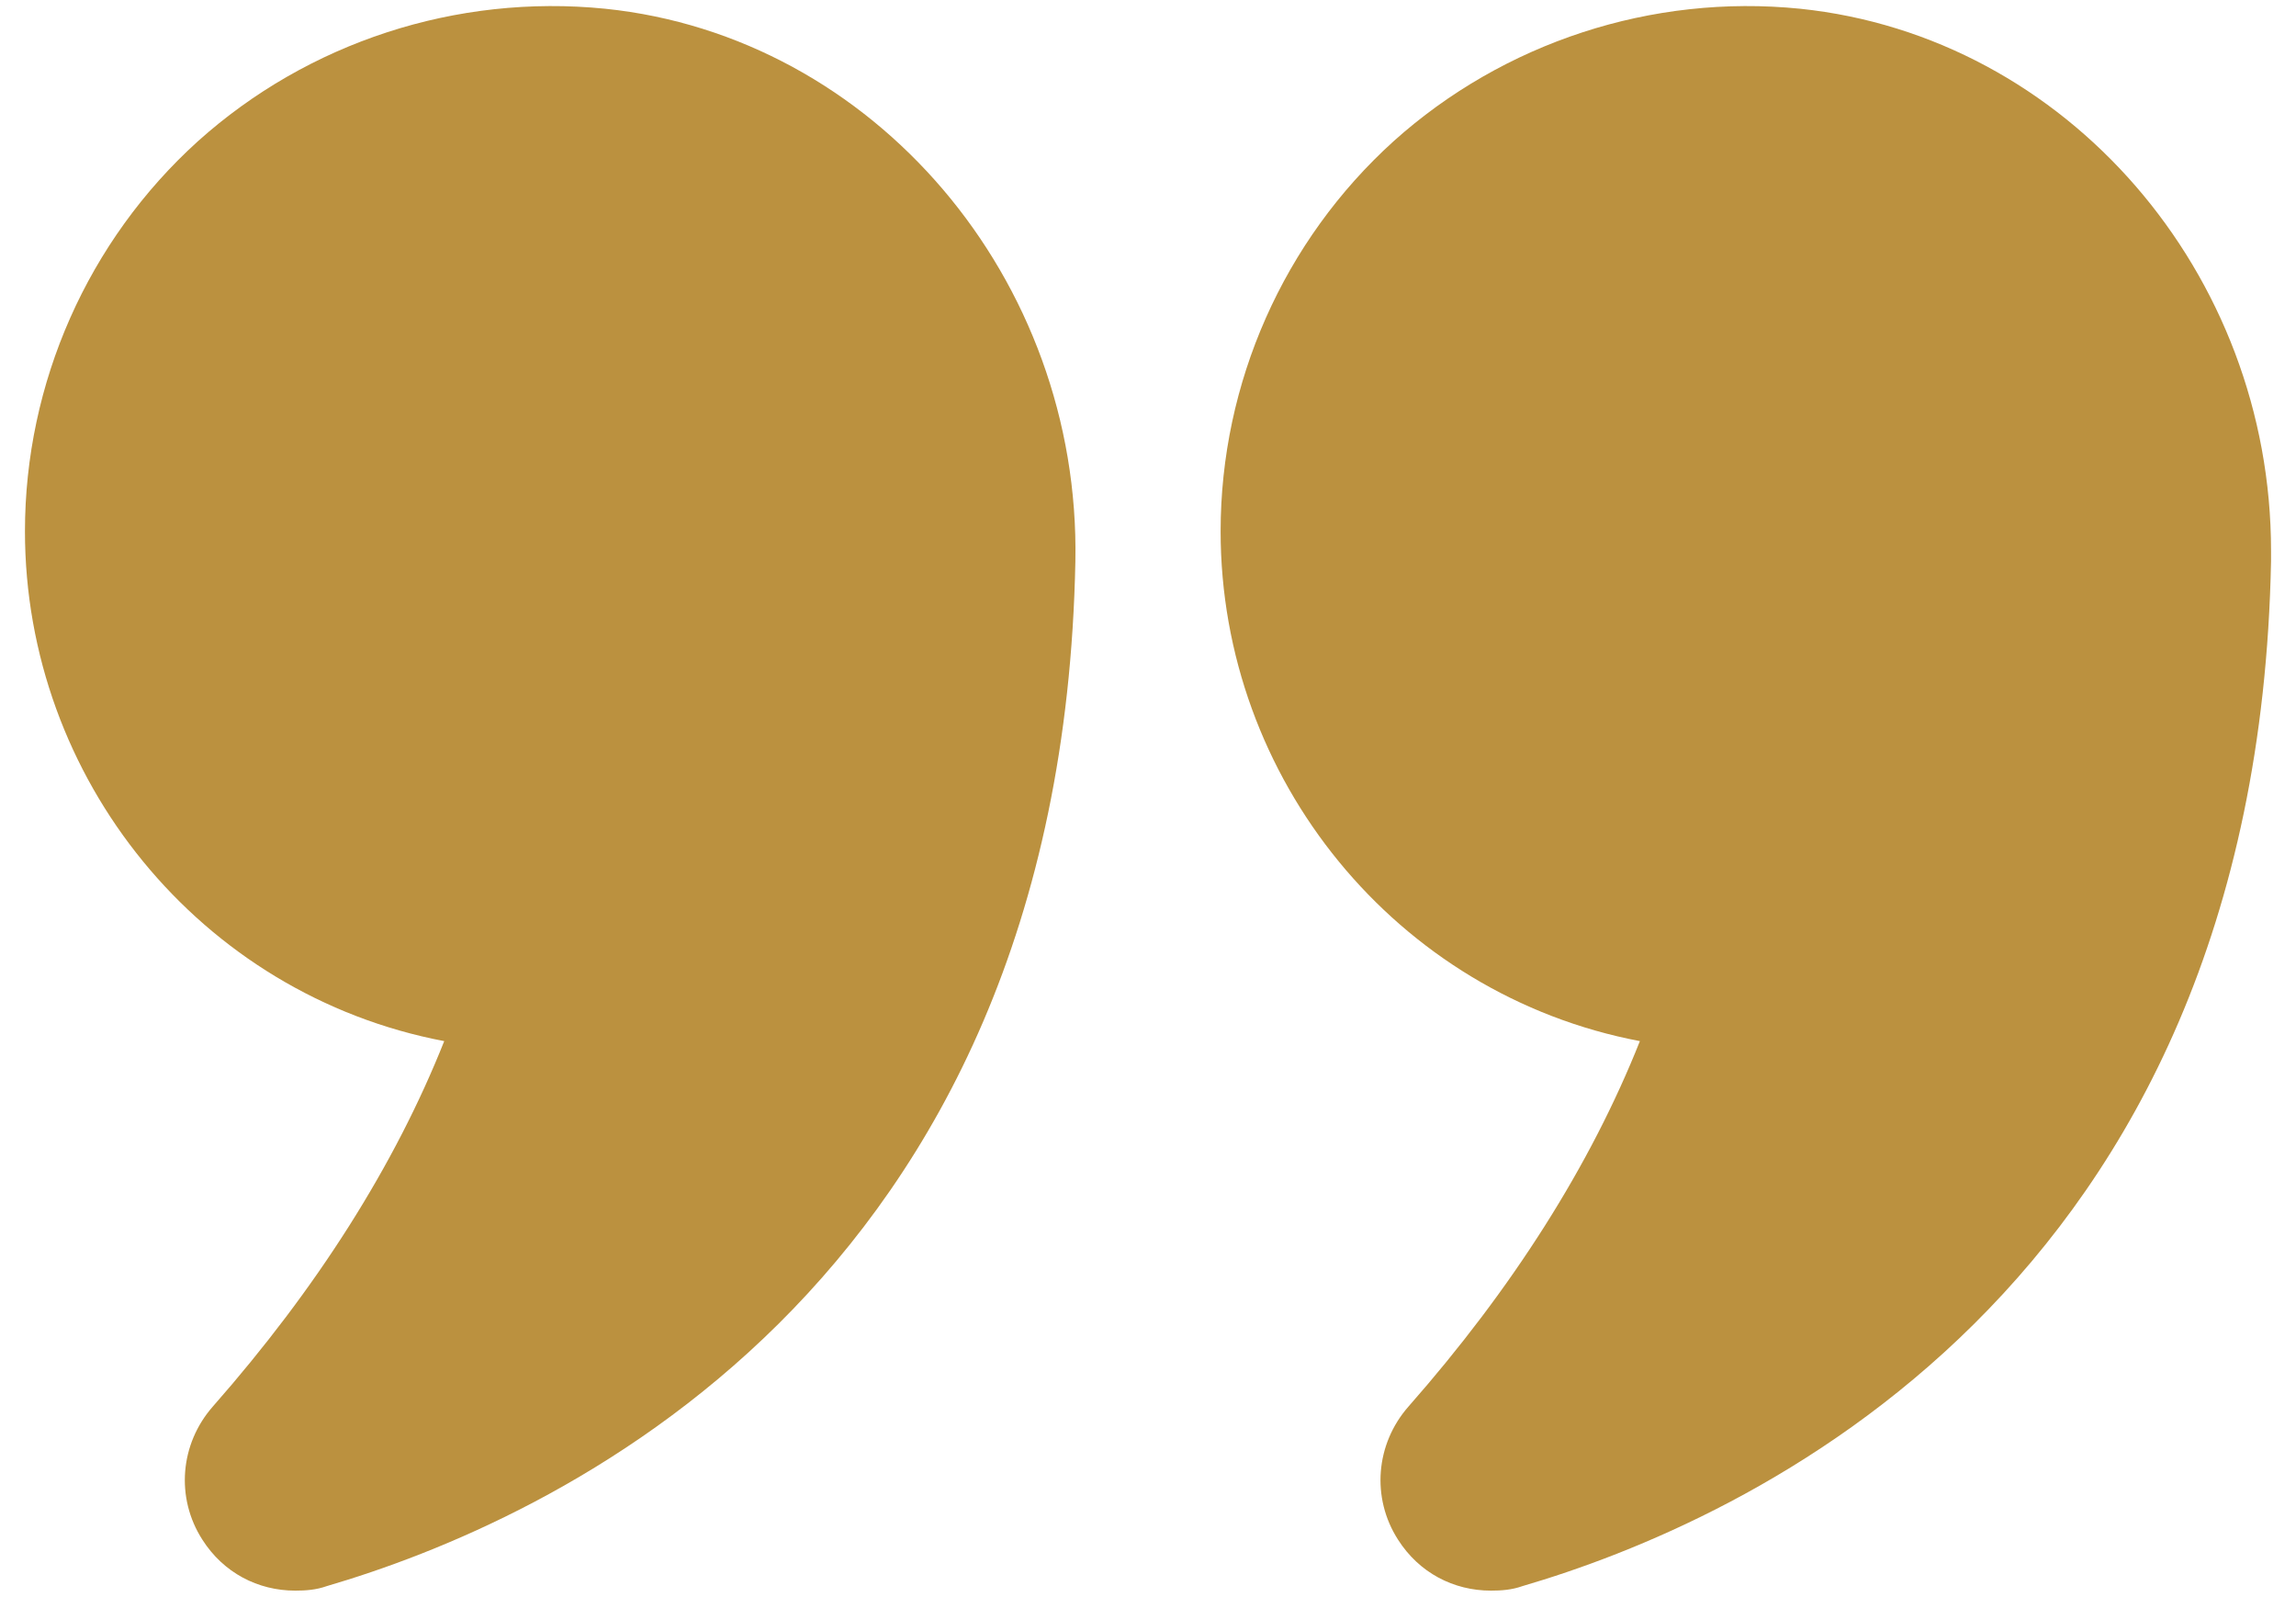
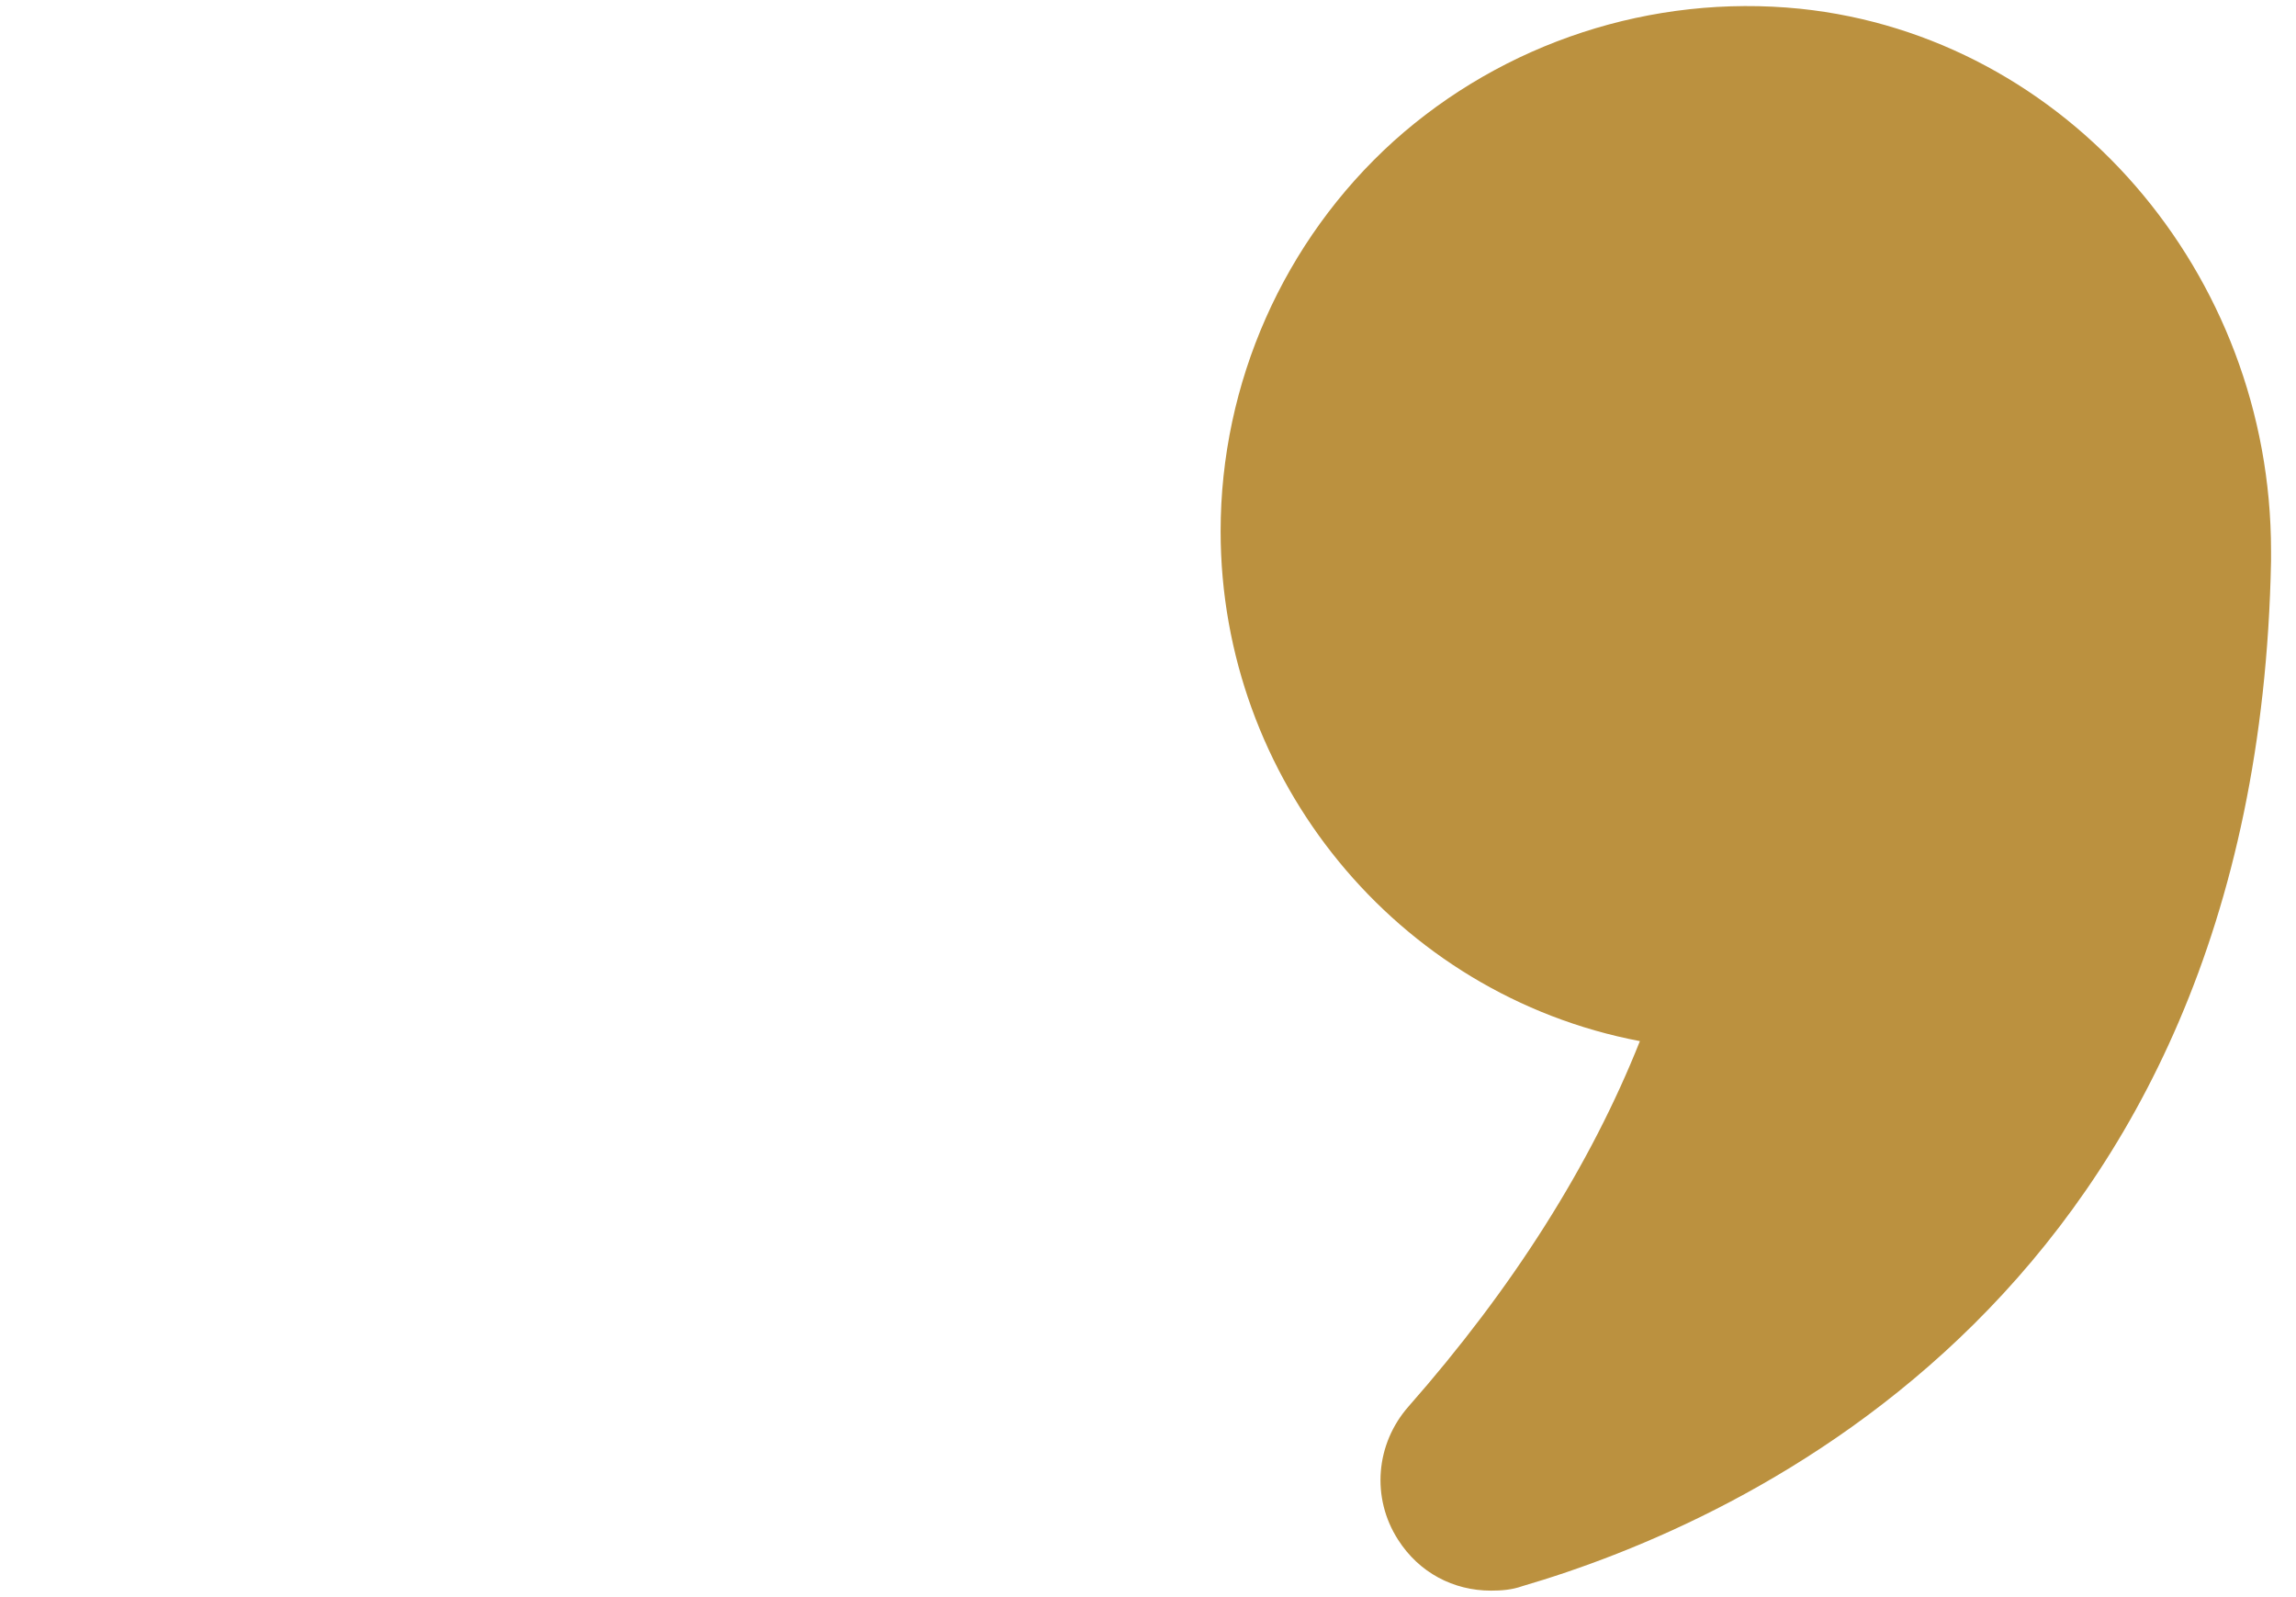
<svg xmlns="http://www.w3.org/2000/svg" width="46" height="32" viewBox="0 0 46 32" fill="none">
-   <path d="M8.9 20.86C7.91 23.35 6.35 25.81 4.265 28.18C3.605 28.93 3.515 30.01 4.055 30.85C4.475 31.51 5.165 31.87 5.915 31.87C6.125 31.87 6.335 31.855 6.545 31.78C10.955 30.49 21.26 25.915 21.545 11.245C21.65 5.59 17.51 0.73 12.125 0.175C9.14 -0.125 6.17 0.85 3.965 2.83C1.76 4.825 0.5 7.675 0.5 10.645C0.5 15.595 4.01 19.93 8.9 20.86Z" fill="#bb913f" />
  <path d="M36.065 0.175C33.095 -0.125 30.125 0.85 27.92 2.83C25.715 4.825 24.455 7.675 24.455 10.645C24.455 15.595 27.965 19.93 32.855 20.86C31.865 23.35 30.305 25.81 28.22 28.18C27.56 28.93 27.47 30.01 28.01 30.85C28.43 31.51 29.12 31.87 29.87 31.87C30.08 31.87 30.29 31.855 30.5 31.78C34.91 30.49 45.215 25.915 45.5 11.245V11.035C45.5 5.47 41.405 0.73 36.065 0.175Z" fill="#bb913f" />
</svg>